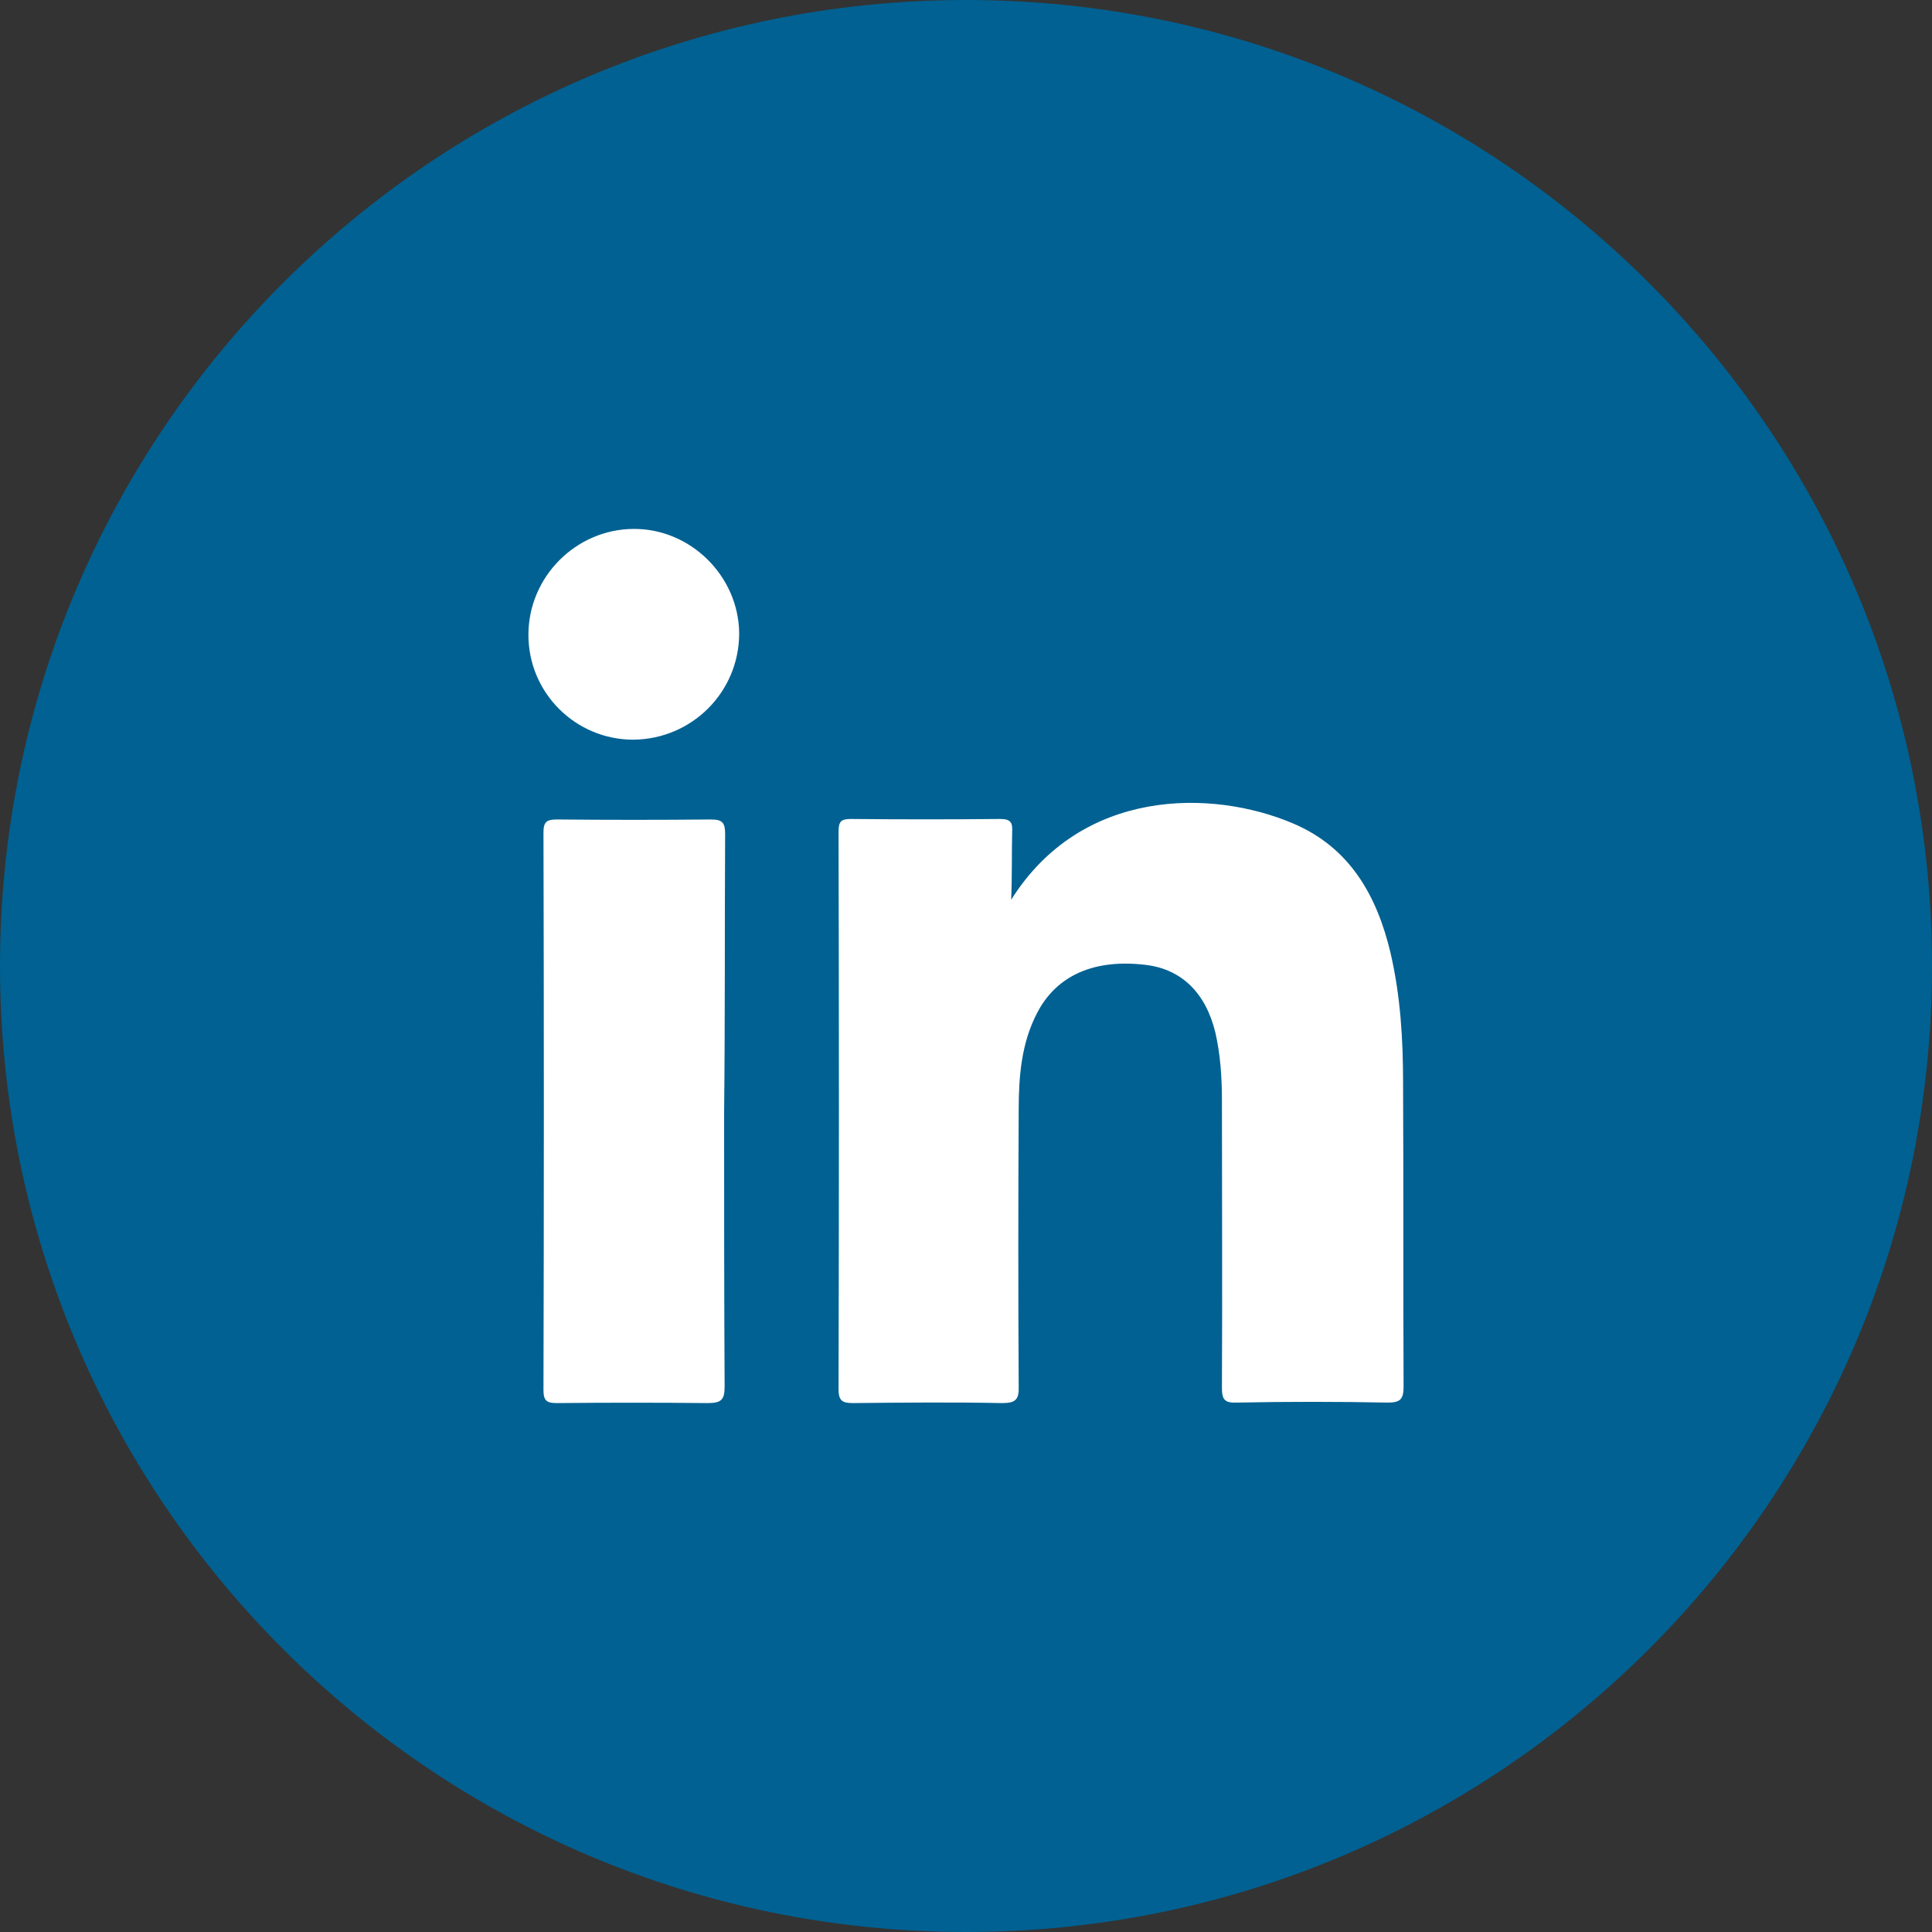
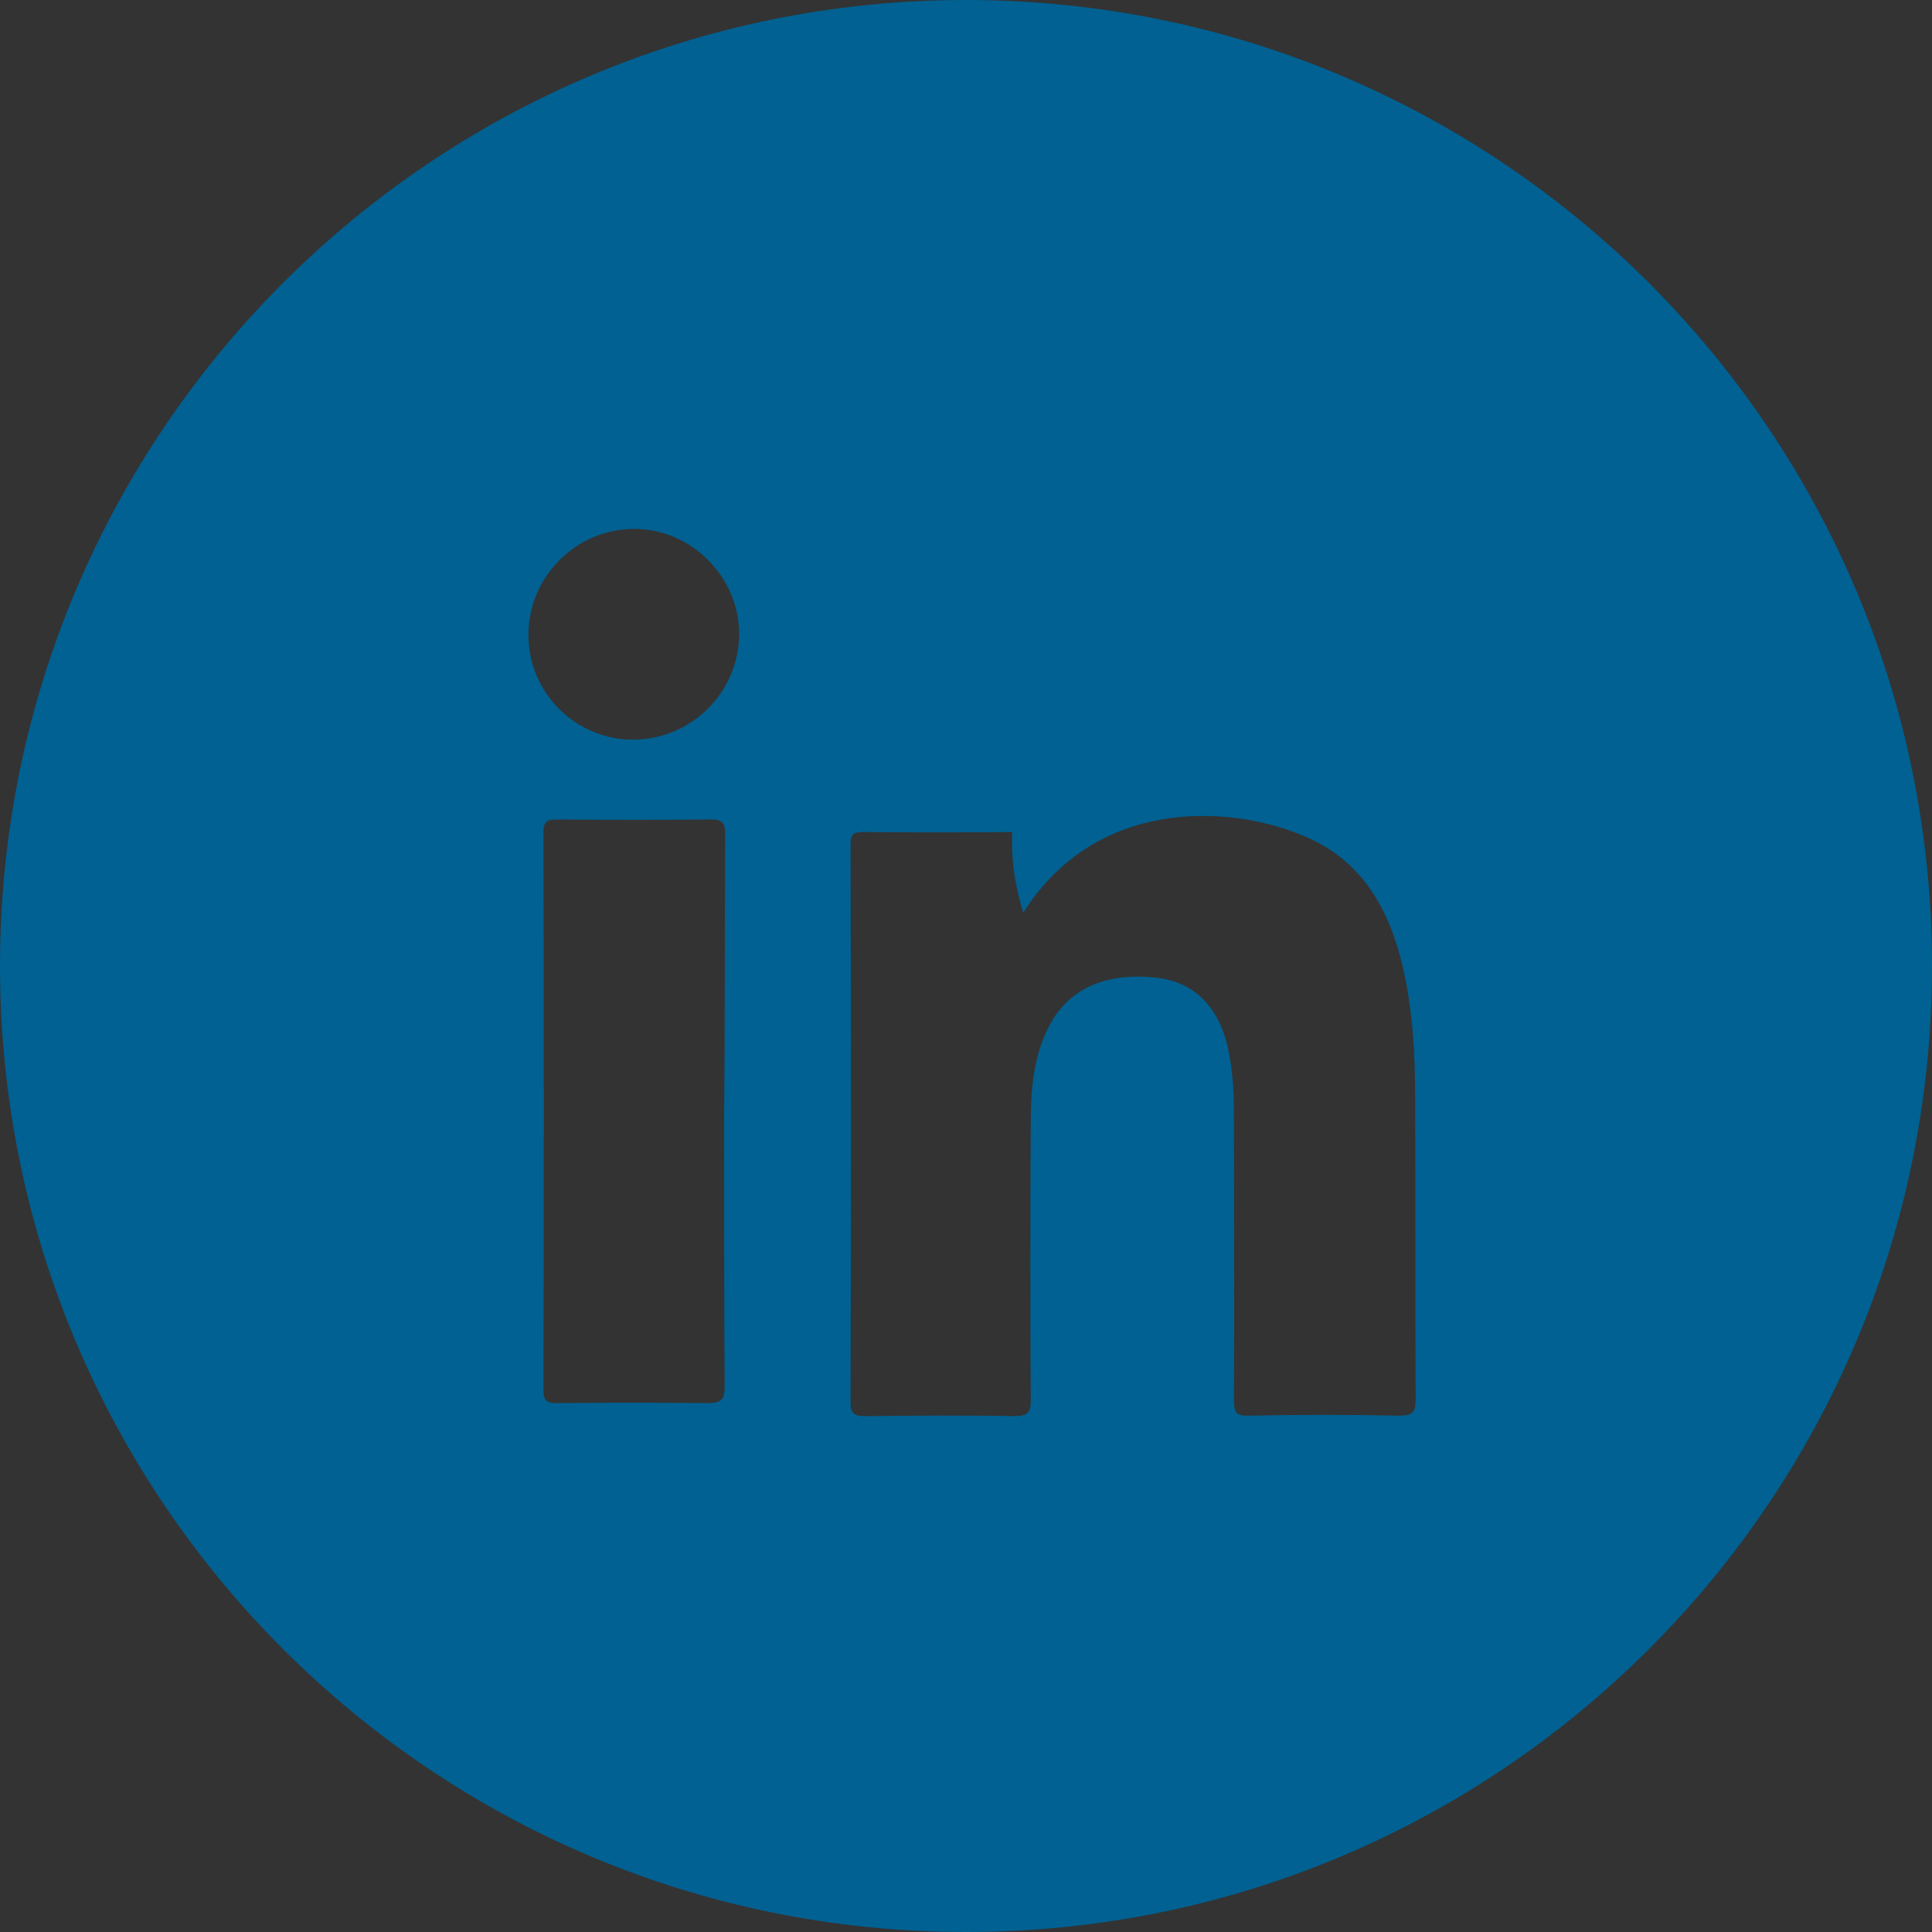
<svg xmlns="http://www.w3.org/2000/svg" id="SvgjsSvg1017" width="288" height="288" version="1.1">
  <rect width="100%" height="100%" fill="#333333" stroke="none" />
-   <rect id="SvgjsRect1024" width="288" height="288" rx="20" ry="20" transform="matrix(0.66,0,0,0.66,48.96,48.96)" fill="#ffffff" />
  <defs id="SvgjsDefs1018" />
  <g id="SvgjsG1019" transform="matrix(1,0,0,1,2.842170943040401e-14,2.842170943040401e-14)">
    <svg width="288" height="288">
      <svg width="288" height="288" enable-background="new 0 0 385 385" viewBox="0 0 385 385">
-         <path fill="#006192" d="M385,192.5C385,298.8,298.8,385,192.5,385S0,298.8,0,192.5S86.2,0,192.5,0S385,86.2,385,192.5z M201.7,165.8 c0.1-1.8-0.2-2.6-2.4-2.6c-9.9,0.1-19.8,0.1-29.7,0c-1.9,0-2.5,0.4-2.5,2.5c0.1,37,0.1,74.1,0,111.1c0,2.3,0.7,2.8,2.9,2.8 c9.9-0.1,19.8-0.2,29.7,0c2.7,0,3.4-0.7,3.3-3.4c-0.1-18.3-0.1-36.6,0-54.9c0-6.7,0.5-13.4,3.7-19.5c3.9-7.5,11.5-10.8,21.8-9.5  c7,0.9,11.8,5.6,13.7,13.5c1,4.4,1.3,8.9,1.3,13.5c0,19.1,0.1,38.1,0,57.2c0,2.4,0.5,3.1,3,3c10-0.2,20-0.2,30,0  c2.5,0,3.2-0.6,3.2-3.2c-0.1-20.1,0-40.3-0.1-60.4c0-8.7-0.5-17.4-2.5-26c-2.7-11.4-8.1-21-19.4-25.8c-16.2-6.9-42.2-7.1-56.2,15.2  C201.7,174.4,201.6,170.1,201.7,165.8z M144.5,166.2c0-2.2-0.5-2.9-2.8-2.9c-10.2,0.1-20.5,0.1-30.7,0c-2.1,0-2.7,0.5-2.7,2.6  c0.1,37,0.1,74.1,0,111.1c0,2.2,0.7,2.6,2.7,2.6c10-0.1,20-0.1,30,0c2.7,0,3.4-0.6,3.4-3.3c-0.1-18.2-0.1-36.4-0.1-54.6  C144.5,203.2,144.4,184.7,144.5,166.2z M147.3,126.2c-0.1-11.4-9.7-20.9-21.1-20.8c-11.5,0.1-20.9,9.6-20.9,21.1  c0,11.6,9.4,20.9,20.9,20.9C137.9,147.3,147.3,137.9,147.3,126.2z" class="color000 svgShape color006192" />
+         <path fill="#006192" d="M385,192.5C385,298.8,298.8,385,192.5,385S0,298.8,0,192.5S86.2,0,192.5,0S385,86.2,385,192.5z M201.7,165.8 c-9.9,0.1-19.8,0.1-29.7,0c-1.9,0-2.5,0.4-2.5,2.5c0.1,37,0.1,74.1,0,111.1c0,2.3,0.7,2.8,2.9,2.8 c9.9-0.1,19.8-0.2,29.7,0c2.7,0,3.4-0.7,3.3-3.4c-0.1-18.3-0.1-36.6,0-54.9c0-6.7,0.5-13.4,3.7-19.5c3.9-7.5,11.5-10.8,21.8-9.5  c7,0.9,11.8,5.6,13.7,13.5c1,4.4,1.3,8.9,1.3,13.5c0,19.1,0.1,38.1,0,57.2c0,2.4,0.5,3.1,3,3c10-0.2,20-0.2,30,0  c2.5,0,3.2-0.6,3.2-3.2c-0.1-20.1,0-40.3-0.1-60.4c0-8.7-0.5-17.4-2.5-26c-2.7-11.4-8.1-21-19.4-25.8c-16.2-6.9-42.2-7.1-56.2,15.2  C201.7,174.4,201.6,170.1,201.7,165.8z M144.5,166.2c0-2.2-0.5-2.9-2.8-2.9c-10.2,0.1-20.5,0.1-30.7,0c-2.1,0-2.7,0.5-2.7,2.6  c0.1,37,0.1,74.1,0,111.1c0,2.2,0.7,2.6,2.7,2.6c10-0.1,20-0.1,30,0c2.7,0,3.4-0.6,3.4-3.3c-0.1-18.2-0.1-36.4-0.1-54.6  C144.5,203.2,144.4,184.7,144.5,166.2z M147.3,126.2c-0.1-11.4-9.7-20.9-21.1-20.8c-11.5,0.1-20.9,9.6-20.9,21.1  c0,11.6,9.4,20.9,20.9,20.9C137.9,147.3,147.3,137.9,147.3,126.2z" class="color000 svgShape color006192" />
      </svg>
    </svg>
  </g>
</svg>